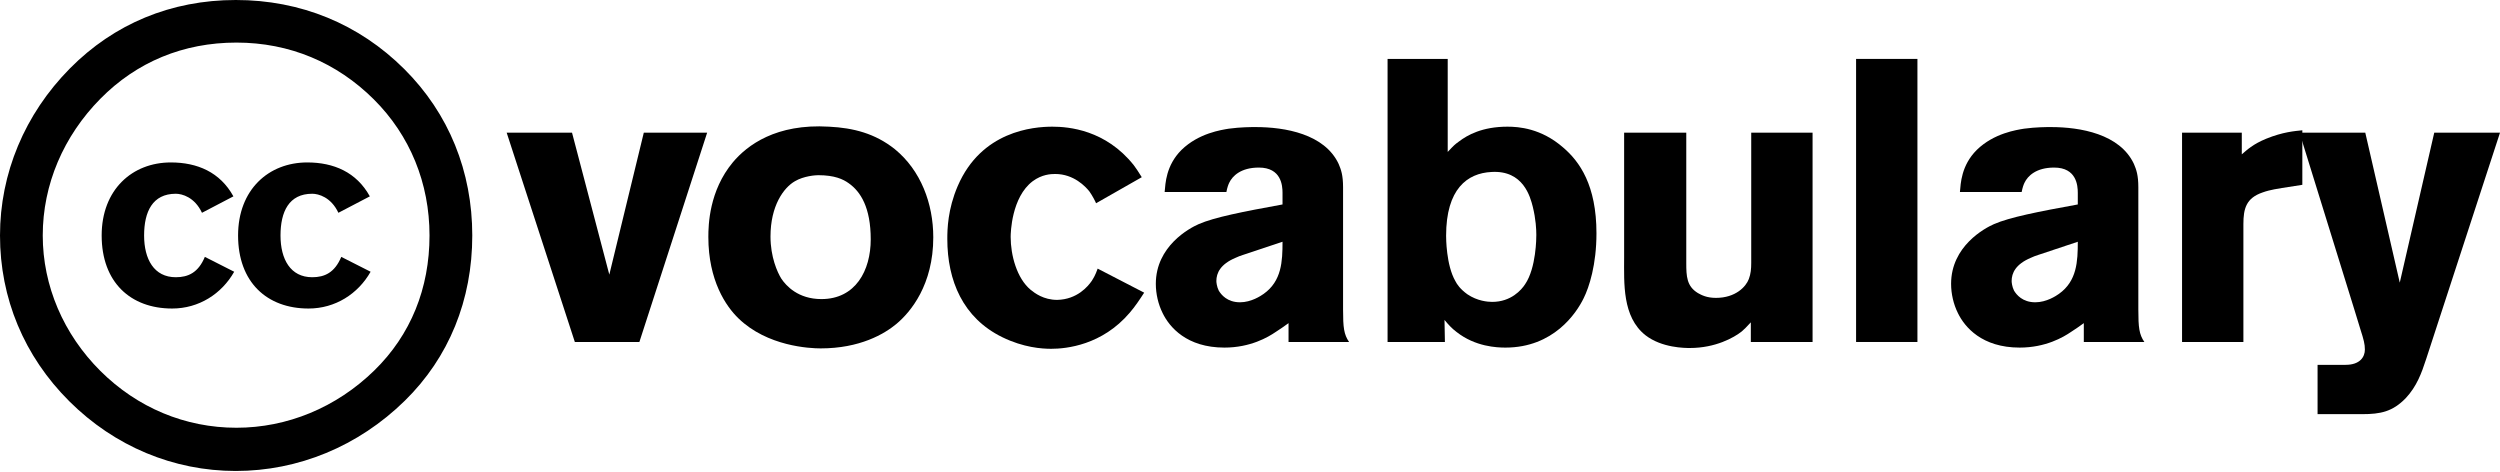
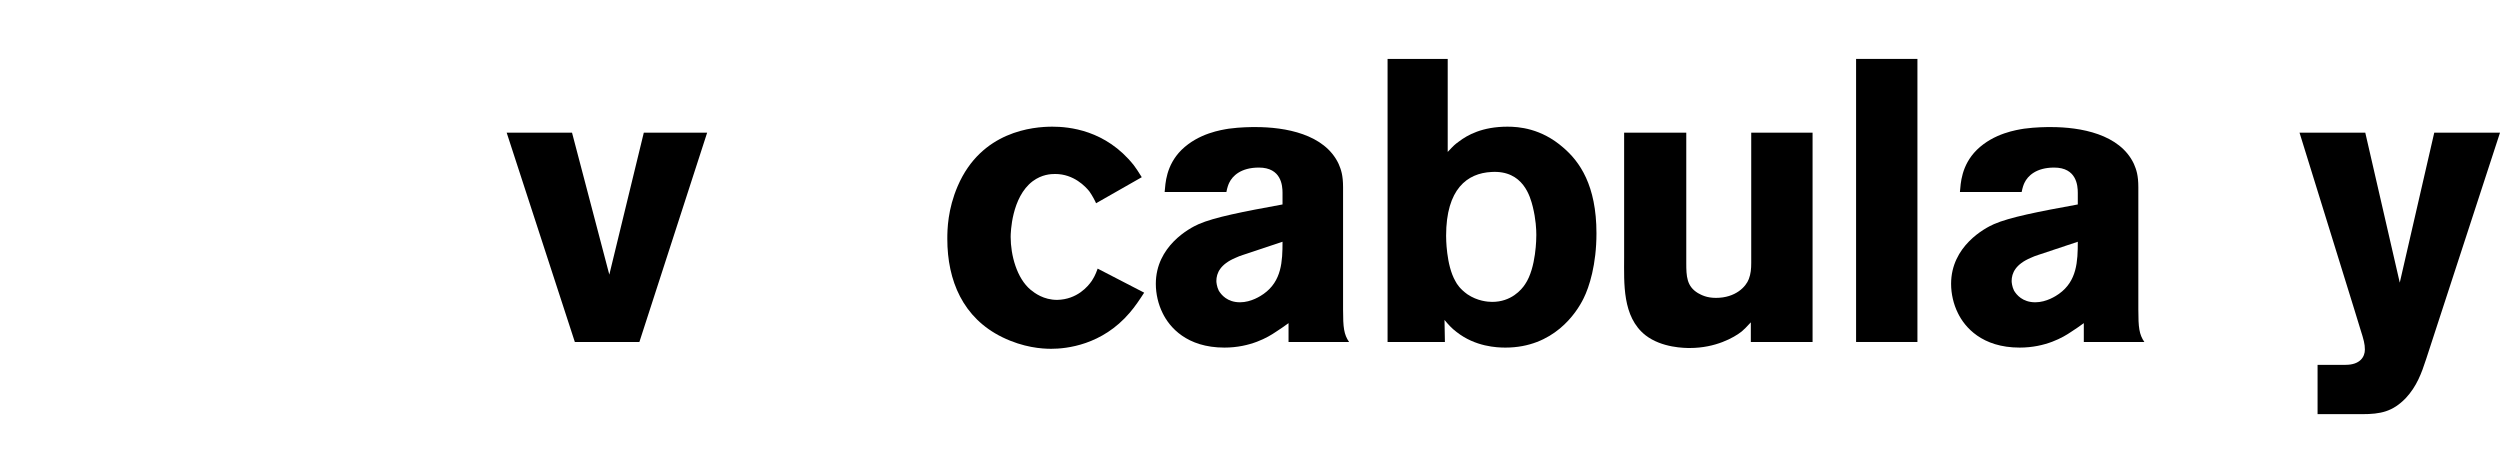
<svg xmlns="http://www.w3.org/2000/svg" width="212" height="40" viewBox="0 0 212 40" preserveAspectRatio="xMidYMid meet">
  <g id="vocabulary" fill="currentColor">
-     <path fill-rule="evenodd" clip-rule="evenodd" d="M5.933 5.799C9.669 2.025 14.503 0 19.997 0C25.491 0 30.435 2.025 34.281 5.854C38.072 9.629 40.049 14.553 40.049 19.969C40.049 25.44 38.072 30.309 34.336 33.974C30.38 37.859 25.27 39.938 19.997 39.938C14.723 39.938 9.724 37.859 5.878 34.029C2.032 30.199 0 25.275 0 19.969C0 14.717 2.088 9.684 5.933 5.799ZM31.699 8.426C28.567 5.307 24.557 3.611 20.052 3.611C15.547 3.611 11.591 5.253 8.515 8.371C5.383 11.544 3.625 15.647 3.625 19.969C3.625 24.236 5.383 28.339 8.515 31.458C11.646 34.577 15.711 36.273 20.051 36.273C24.337 36.273 28.512 34.576 31.753 31.404C34.83 28.394 36.423 24.455 36.423 19.969C36.423 15.538 34.775 11.489 31.699 8.426ZM19.793 16.651C18.66 14.594 16.728 13.775 14.485 13.775C11.22 13.775 8.621 16.075 8.621 19.969C8.621 23.928 11.064 26.163 14.596 26.163C16.862 26.163 18.794 24.924 19.86 23.044L17.372 21.783C16.817 23.11 15.973 23.509 14.907 23.509C13.063 23.509 12.22 21.982 12.22 19.97C12.22 17.957 12.93 16.43 14.907 16.43C15.44 16.43 16.506 16.718 17.128 18.045L19.793 16.651ZM26.053 13.775C28.296 13.775 30.228 14.594 31.362 16.651L28.696 18.045C28.074 16.718 27.008 16.43 26.475 16.43C24.498 16.43 23.787 17.957 23.787 19.97C23.787 21.982 24.631 23.509 26.475 23.509C27.541 23.509 28.385 23.11 28.94 21.783L31.428 23.044C30.362 24.924 28.43 26.163 26.164 26.163C22.633 26.163 20.189 23.928 20.189 19.969C20.189 16.075 22.788 13.775 26.053 13.775Z" />
    <path d="M59.966 11.252H54.594L51.67 23.288L48.508 11.252H42.966L48.746 29H54.22L59.966 11.252Z" />
-     <path d="M79.142 20.126C79.142 17.27 78.088 14.448 75.878 12.646C74.212 11.32 72.376 10.844 70.302 10.742C65.814 10.47 63.366 12.306 62.142 13.768C60.136 16.182 60.068 19.072 60.068 20.092C60.068 23.798 61.564 25.974 62.618 26.994C65.066 29.374 68.67 29.544 69.588 29.544C72.92 29.544 74.994 28.32 76.014 27.47C77.238 26.45 79.142 24.138 79.142 20.126ZM73.838 20.296C73.838 22.948 72.546 25.362 69.656 25.362C67.684 25.362 66.664 24.24 66.256 23.628C65.916 23.084 65.338 21.792 65.338 20.058C65.338 17.44 66.46 15.91 67.412 15.366C68.16 14.924 69.146 14.856 69.384 14.856C70.778 14.856 71.492 15.196 71.968 15.536C72.988 16.25 73.838 17.61 73.838 20.296Z" />
    <path d="M97.026 24.818L93.082 22.778C92.878 23.356 92.742 23.56 92.572 23.832C92.266 24.274 91.348 25.396 89.648 25.43C88.492 25.43 87.744 24.852 87.404 24.58C86.214 23.594 85.704 21.622 85.704 20.092C85.704 19.752 85.772 16.726 87.574 15.366C88.356 14.788 89.104 14.754 89.478 14.754C91.076 14.754 92.062 15.842 92.368 16.216C92.64 16.59 92.912 17.134 92.946 17.236L96.822 15.026C96.482 14.482 96.346 14.278 96.142 14.006C93.762 11.014 90.634 10.742 89.24 10.742C87.608 10.742 83.222 11.116 81.216 15.774C80.366 17.746 80.332 19.446 80.332 20.262C80.332 23.798 81.658 26.96 84.99 28.592C86.792 29.476 88.356 29.578 89.138 29.578C90.43 29.578 93.456 29.272 95.802 26.518C96.244 26.008 96.652 25.396 97.026 24.818Z" />
    <path d="M114.402 29C113.96 28.354 113.892 27.776 113.892 26.246V15.876C113.892 14.856 113.722 14.38 113.518 13.904C112.328 11.354 108.962 10.776 106.48 10.776C106.072 10.776 105.222 10.776 104.202 10.912C103.59 11.014 101.652 11.286 100.19 12.714C98.864 14.04 98.83 15.57 98.762 16.284H103.998C104.066 15.91 104.168 15.638 104.236 15.502C104.508 14.924 105.222 14.21 106.752 14.21C108.656 14.21 108.758 15.74 108.758 16.352V17.338C105.392 17.95 102.978 18.426 101.652 19.004C100.87 19.344 98.014 20.874 98.014 24.07C98.014 24.92 98.218 25.804 98.592 26.552C99.17 27.742 100.632 29.476 103.828 29.476C106.038 29.476 107.534 28.592 108.18 28.15C108.554 27.912 108.894 27.674 109.268 27.402V29H114.402ZM108.758 20.5C108.758 22.166 108.69 23.832 107.16 24.92C106.922 25.09 106.106 25.634 105.154 25.634C104.066 25.634 103.556 24.988 103.352 24.648C103.182 24.308 103.148 23.934 103.148 23.832C103.148 23.152 103.488 22.404 104.78 21.86C104.984 21.758 105.188 21.69 105.392 21.622L108.758 20.5Z" />
    <path d="M135.38 19.786C135.38 15.706 133.952 13.7 132.558 12.51C130.688 10.878 128.784 10.742 127.832 10.742C125.69 10.742 124.432 11.456 123.718 12C123.344 12.272 123.31 12.306 122.766 12.884V4.996H117.666V29H122.528L122.494 27.13C122.8 27.504 123.106 27.844 123.514 28.15C125.112 29.408 126.948 29.476 127.662 29.476C131.742 29.476 133.68 26.552 134.292 25.294C134.768 24.342 135.38 22.438 135.38 19.786ZM130.28 19.922C130.28 20.126 130.28 22.71 129.328 24.104C129.022 24.58 128.138 25.6 126.54 25.6C126.166 25.6 125.282 25.532 124.432 24.954C123.82 24.512 123.548 24.104 123.412 23.832C122.63 22.472 122.63 20.16 122.63 19.99C122.63 16.012 124.432 14.686 126.472 14.584C129.192 14.414 129.77 16.726 129.974 17.508C130.246 18.596 130.28 19.48 130.28 19.922Z" />
    <path d="M153.706 29V11.252H148.504V22.302C148.504 22.778 148.47 23.22 148.3 23.662C148.062 24.308 147.178 25.26 145.512 25.26C144.73 25.26 144.288 25.022 143.982 24.852C143.03 24.274 142.996 23.424 142.996 22.302V11.252H137.726V21.826C137.726 24.002 137.556 26.858 139.528 28.422C140.922 29.51 142.894 29.51 143.302 29.51C145.478 29.51 147.042 28.626 147.688 28.116C147.892 27.946 148.096 27.742 148.47 27.334V29H153.706Z" />
    <path d="M162.598 29V4.996H157.396V29H162.598Z" />
    <path d="M181.841 29C181.399 28.354 181.331 27.776 181.331 26.246V15.876C181.331 14.856 181.161 14.38 180.957 13.904C179.767 11.354 176.401 10.776 173.919 10.776C173.511 10.776 172.661 10.776 171.641 10.912C171.029 11.014 169.091 11.286 167.629 12.714C166.303 14.04 166.269 15.57 166.201 16.284H171.437C171.505 15.91 171.607 15.638 171.675 15.502C171.947 14.924 172.661 14.21 174.191 14.21C176.095 14.21 176.197 15.74 176.197 16.352V17.338C172.831 17.95 170.417 18.426 169.091 19.004C168.309 19.344 165.453 20.874 165.453 24.07C165.453 24.92 165.657 25.804 166.031 26.552C166.609 27.742 168.071 29.476 171.267 29.476C173.477 29.476 174.973 28.592 175.619 28.15C175.993 27.912 176.333 27.674 176.707 27.402V29H181.841ZM176.197 20.5C176.197 22.166 176.129 23.832 174.599 24.92C174.361 25.09 173.545 25.634 172.593 25.634C171.505 25.634 170.995 24.988 170.791 24.648C170.621 24.308 170.587 23.934 170.587 23.832C170.587 23.152 170.927 22.404 172.219 21.86C172.423 21.758 172.627 21.69 172.831 21.622L176.197 20.5Z" />
-     <path d="M195.238 15.672V11.048C194.592 11.116 193.606 11.184 192.178 11.762C191.022 12.238 190.546 12.714 190.104 13.088V11.252H185.038V29H190.24V19.004C190.24 17.678 190.478 16.794 191.872 16.318C192.518 16.08 193.334 15.978 193.504 15.944L195.238 15.672Z" />
    <path d="M212 11.252H206.424L203.5 23.968L200.576 11.252H195L199.658 26.28C199.828 26.858 199.998 27.402 200.168 27.946C200.44 28.796 200.542 29.17 200.542 29.646C200.542 30.258 200.134 30.938 198.91 30.938H196.53V35.12H200.304C201.868 35.12 202.888 34.916 204.01 33.76C204.928 32.774 205.336 31.686 205.744 30.428L212 11.252Z" />
  </g>
</svg>